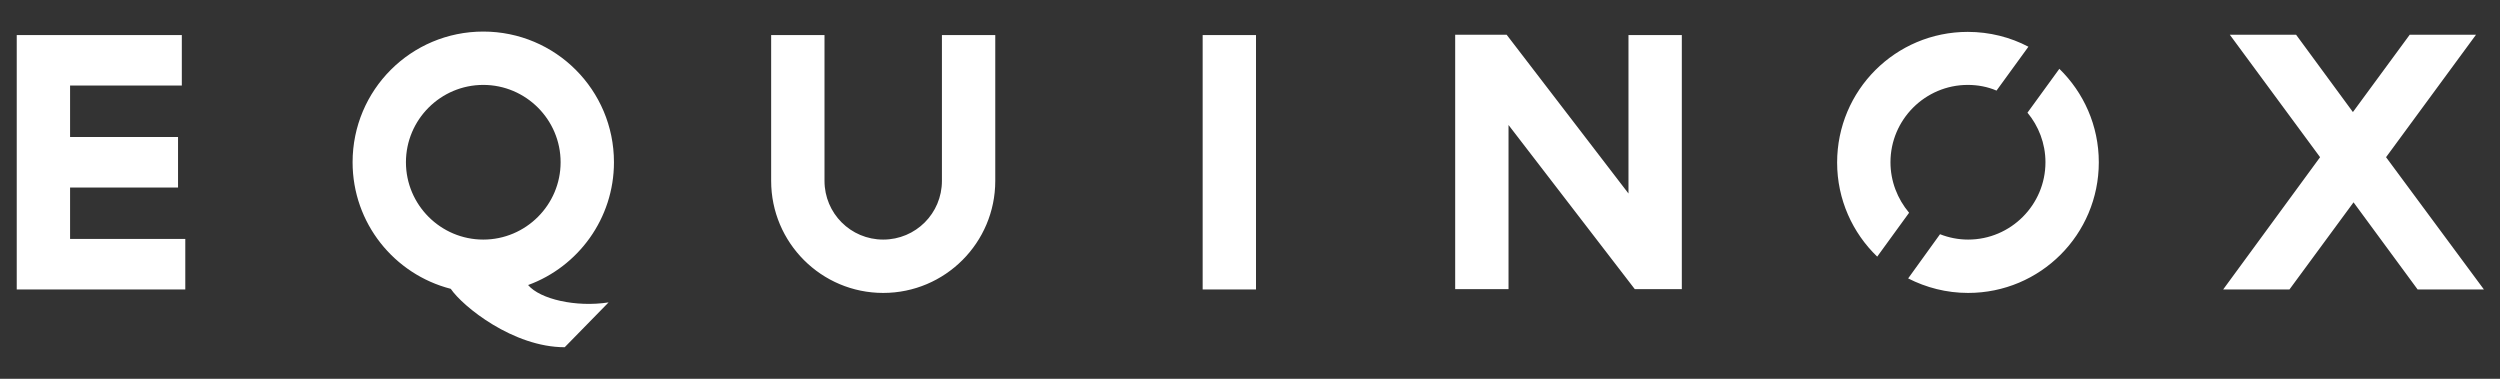
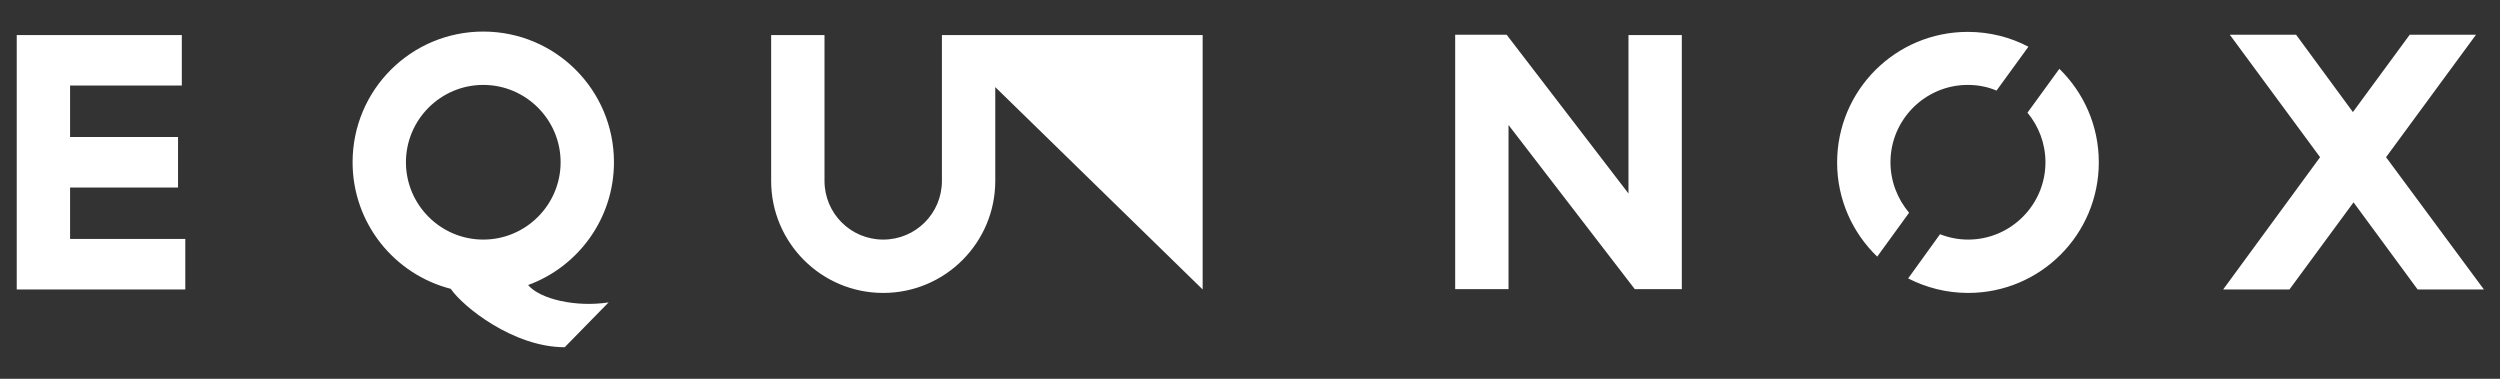
<svg xmlns="http://www.w3.org/2000/svg" fill="none" viewBox="0 0 792 120" height="120" width="792">
  <rect x="0" y="0" width="792" height="120" fill="#333333" stroke="none" />
-   <path style="fill:white;fill-opacity:1;" fill="white" d="M298.401 11.1H315.301V57.3C315.301 76.9 299.401 92.8 279.801 92.8C260.201 92.8 244.301 76.9 244.301 57.3V11.1H261.201V57.3C261.201 67.6 269.501 75.9 279.801 75.9C290.101 75.9 298.401 67.6 298.401 57.3V11.1ZM381.001 91.7H397.901V11.1H381.001V91.7ZM22.201 59.4H56.401V43.4H22.201V27.1H57.601V11.1H5.301V91.7H58.701V75.7H22.201V59.4ZM167.301 90.3C171.101 94.8 182.501 97.4 192.801 95.8L178.901 110C162.601 110 146.601 97.1 142.801 91.5C124.901 86.9 111.701 70.7 111.701 51.4C111.701 28.5 130.201 10 153.101 10C176.001 10 194.501 28.5 194.501 51.4C194.501 69.2 183.201 84.5 167.301 90.3ZM177.601 51.4C177.601 37.9 166.601 26.9 153.101 26.9C139.601 26.9 128.601 37.9 128.601 51.4C128.601 64.9 139.601 75.9 153.101 75.9C166.601 75.9 177.601 64.9 177.601 51.4ZM755.901 49.8L784.401 11H763.401L745.401 35.5L727.401 11H706.401L735.001 49.8L704.301 91.7H725.301L745.601 64.1L765.901 91.7H786.901L755.901 49.8ZM642.301 35.7C645.801 39.9 648.001 45.4 648.001 51.4C648.001 64.9 637.001 75.9 623.501 75.9C620.401 75.9 617.401 75.3 614.601 74.2L604.501 88.2C610.201 91.1 616.601 92.8 623.501 92.8C646.401 92.8 664.901 74.3 664.901 51.4C664.901 39.8 660.101 29.3 652.401 21.8L642.301 35.7ZM515.901 61.3L477.301 11H461.001V91.6H477.901V39.6L517.901 91.6H532.801V11.1H515.901V61.3ZM598.901 51.4C598.901 37.9 609.901 26.9 623.401 26.9C626.601 26.9 629.701 27.5 632.501 28.7L642.601 14.8C636.901 11.8 630.301 10.1 623.401 10.1C600.501 10.1 582.001 28.6 582.001 51.5C582.001 63.2 586.901 73.8 594.701 81.3L604.801 67.4C601.101 63 598.901 57.4 598.901 51.4Z" />
+   <path style="fill:white;fill-opacity:1;" fill="white" d="M298.401 11.1H315.301V57.3C315.301 76.9 299.401 92.8 279.801 92.8C260.201 92.8 244.301 76.9 244.301 57.3V11.1H261.201V57.3C261.201 67.6 269.501 75.9 279.801 75.9C290.101 75.9 298.401 67.6 298.401 57.3V11.1ZH397.901V11.1H381.001V91.7ZM22.201 59.4H56.401V43.4H22.201V27.1H57.601V11.1H5.301V91.7H58.701V75.7H22.201V59.4ZM167.301 90.3C171.101 94.8 182.501 97.4 192.801 95.8L178.901 110C162.601 110 146.601 97.1 142.801 91.5C124.901 86.9 111.701 70.7 111.701 51.4C111.701 28.5 130.201 10 153.101 10C176.001 10 194.501 28.5 194.501 51.4C194.501 69.2 183.201 84.5 167.301 90.3ZM177.601 51.4C177.601 37.9 166.601 26.9 153.101 26.9C139.601 26.9 128.601 37.9 128.601 51.4C128.601 64.9 139.601 75.9 153.101 75.9C166.601 75.9 177.601 64.9 177.601 51.4ZM755.901 49.8L784.401 11H763.401L745.401 35.5L727.401 11H706.401L735.001 49.8L704.301 91.7H725.301L745.601 64.1L765.901 91.7H786.901L755.901 49.8ZM642.301 35.7C645.801 39.9 648.001 45.4 648.001 51.4C648.001 64.9 637.001 75.9 623.501 75.9C620.401 75.9 617.401 75.3 614.601 74.2L604.501 88.2C610.201 91.1 616.601 92.8 623.501 92.8C646.401 92.8 664.901 74.3 664.901 51.4C664.901 39.8 660.101 29.3 652.401 21.8L642.301 35.7ZM515.901 61.3L477.301 11H461.001V91.6H477.901V39.6L517.901 91.6H532.801V11.1H515.901V61.3ZM598.901 51.4C598.901 37.9 609.901 26.9 623.401 26.9C626.601 26.9 629.701 27.5 632.501 28.7L642.601 14.8C636.901 11.8 630.301 10.1 623.401 10.1C600.501 10.1 582.001 28.6 582.001 51.5C582.001 63.2 586.901 73.8 594.701 81.3L604.801 67.4C601.101 63 598.901 57.4 598.901 51.4Z" />
</svg>